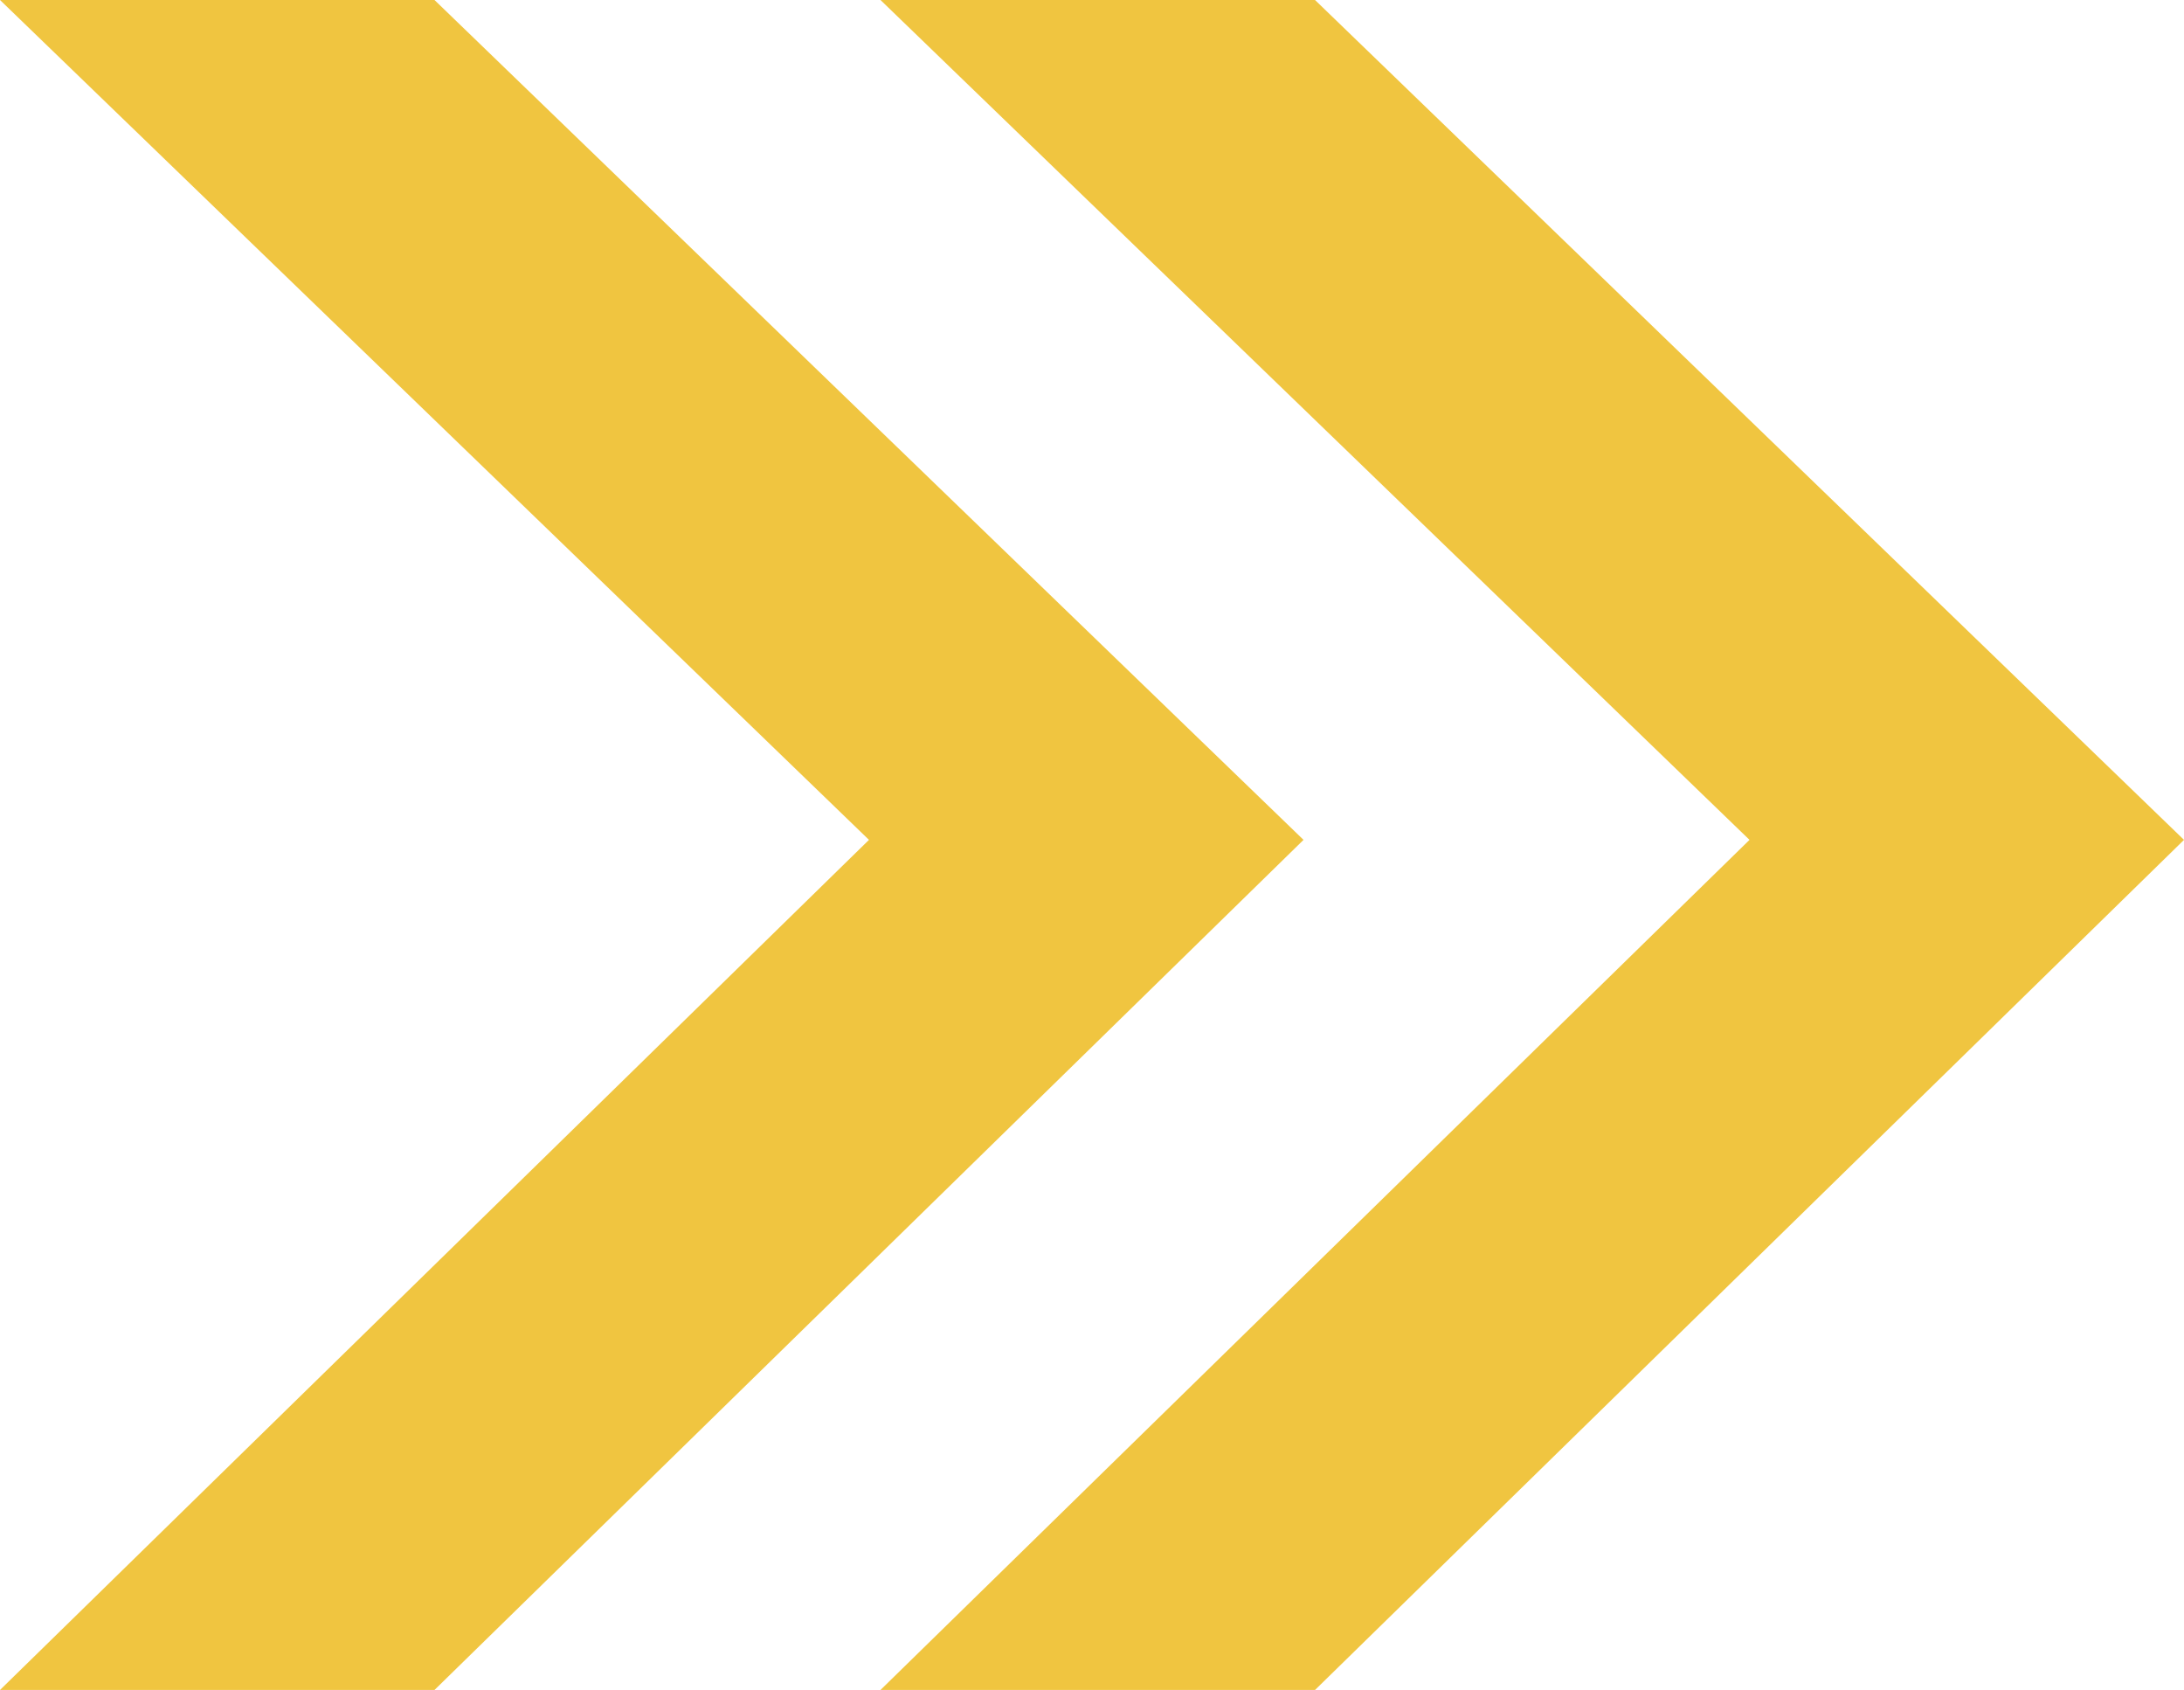
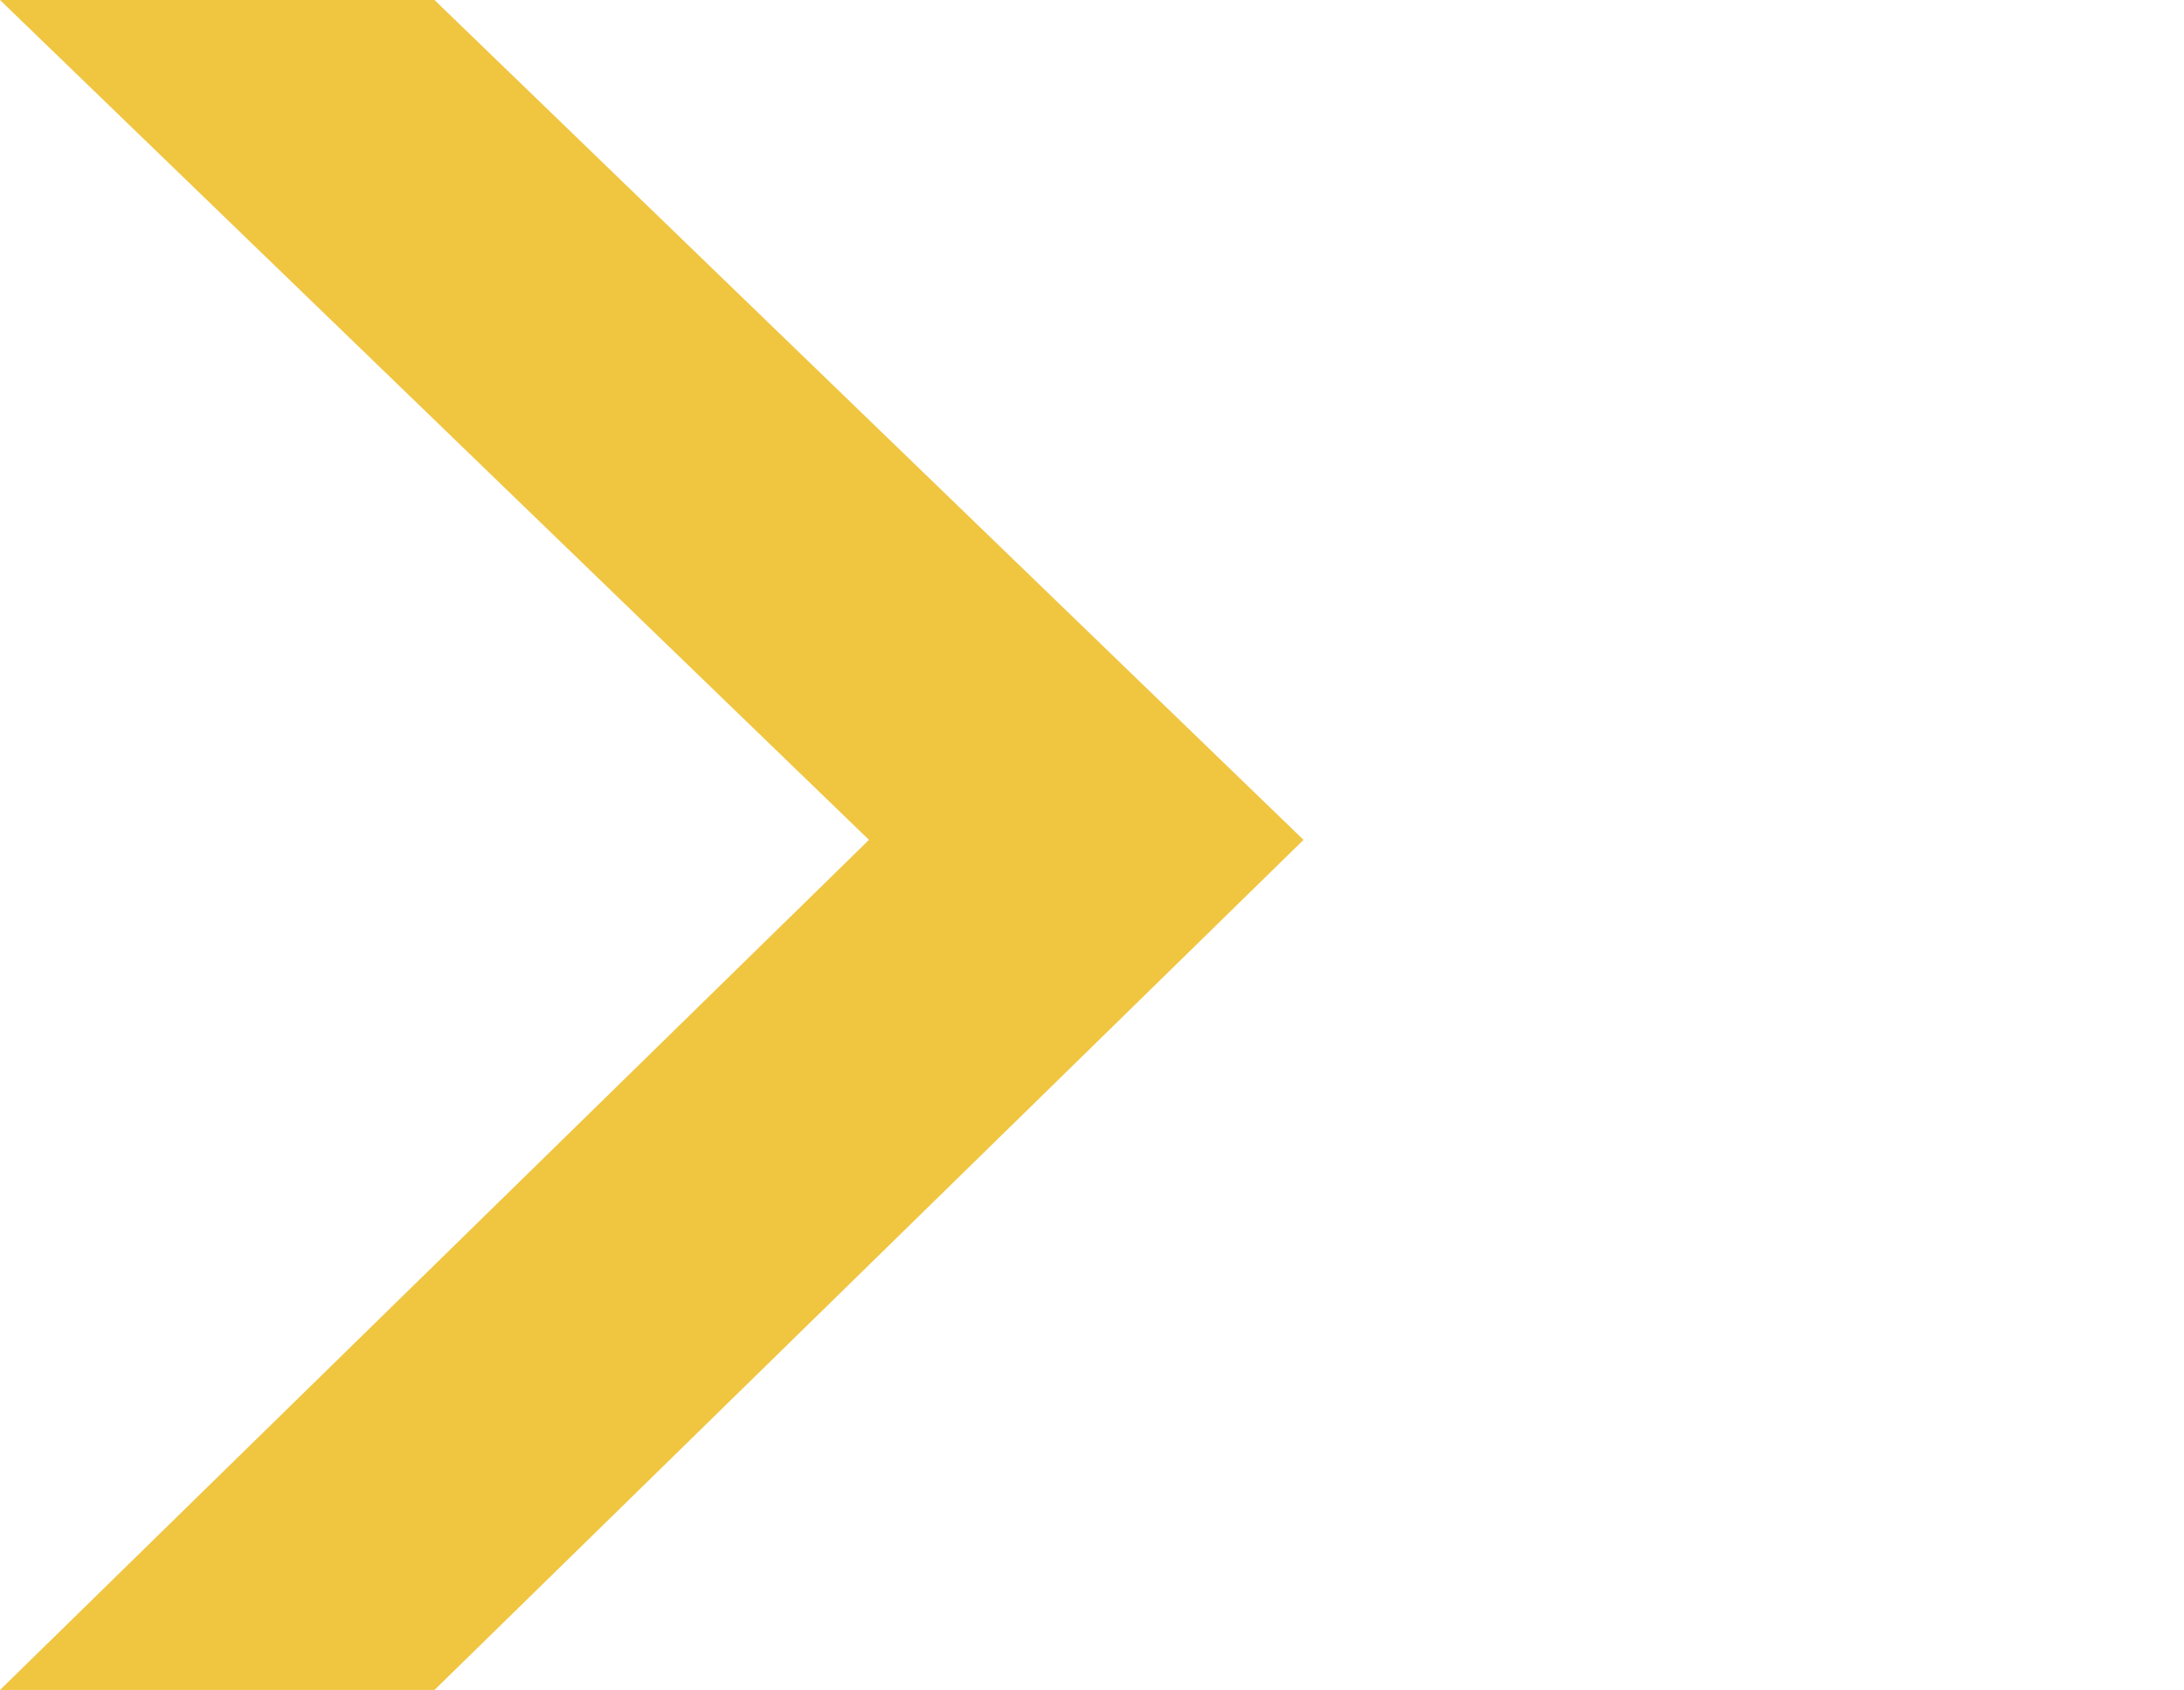
<svg xmlns="http://www.w3.org/2000/svg" width="53" height="41" viewBox="0 0 53 41" fill="none">
  <path d="M10.544 0H0L21.088 20.376L0 41H10.544L31.633 20.376L10.544 0Z" fill="#F0C540" />
-   <path d="M31.912 0H21.367L42.456 20.376L21.367 41H31.912L53 20.376L31.912 0Z" fill="#F0C540" />
</svg>